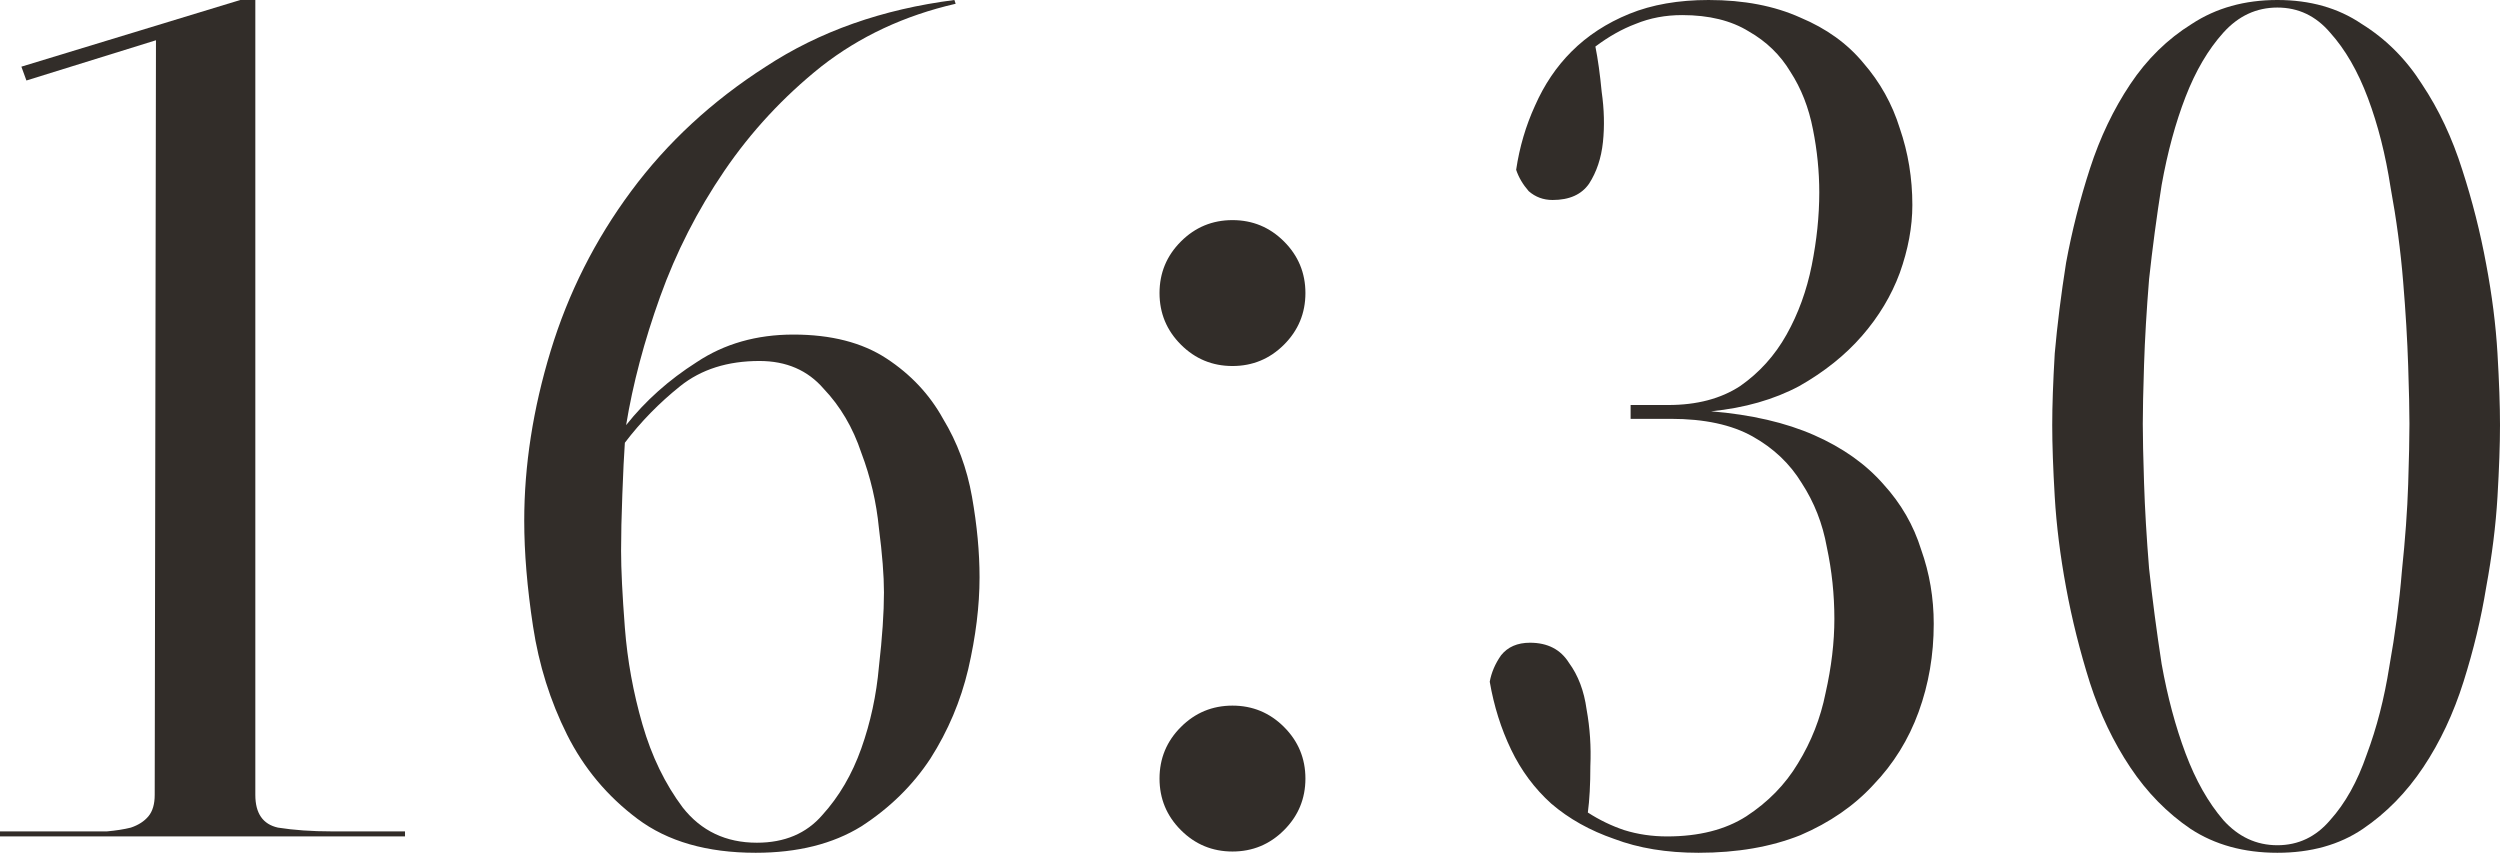
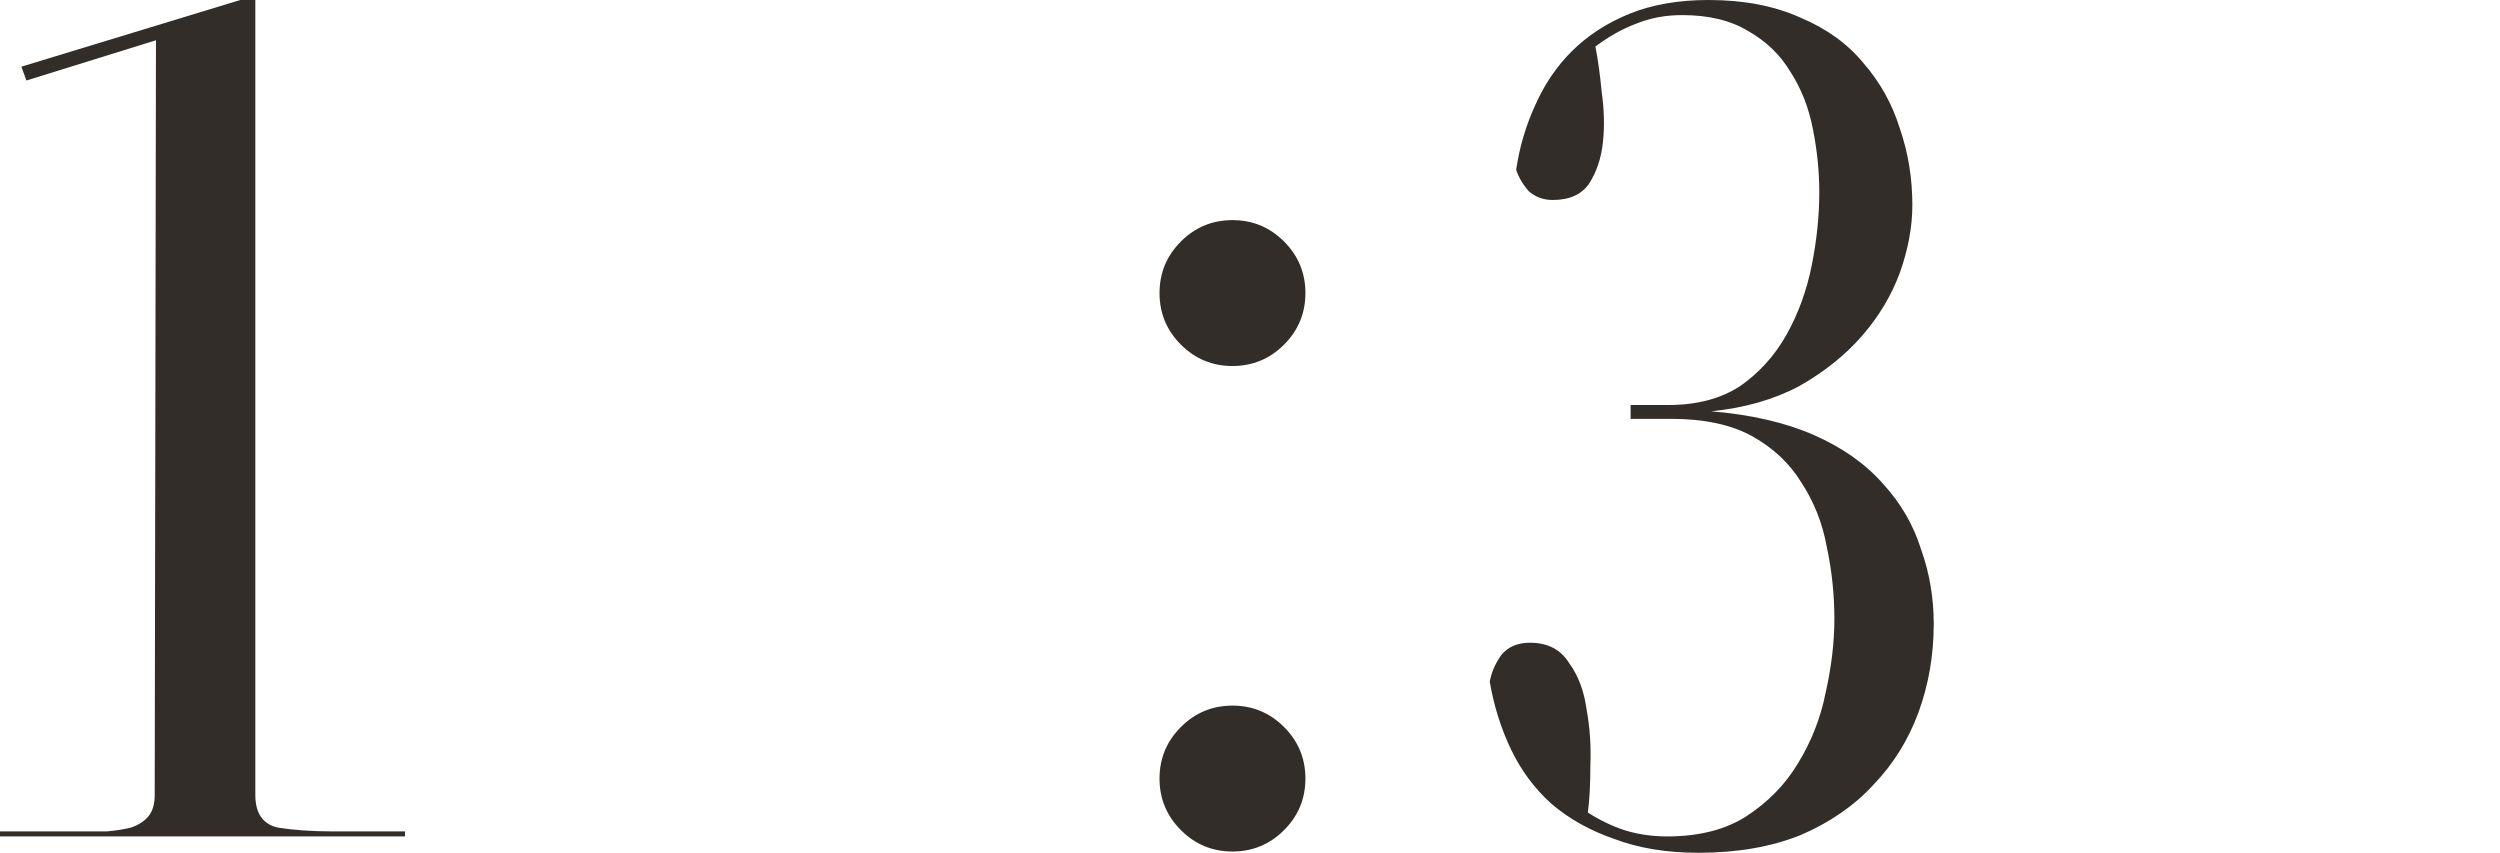
<svg xmlns="http://www.w3.org/2000/svg" viewBox="0 0 47.703 16.272" fill="none">
  <path d="M4.872 15.168C4.872 15.52 5.016 15.728 5.304 15.792C5.608 15.84 5.952 15.864 6.336 15.864H7.728V15.96H0V15.864H1.512C1.704 15.864 1.88 15.864 2.04 15.864C2.216 15.848 2.368 15.824 2.496 15.792C2.64 15.744 2.752 15.672 2.832 15.576C2.912 15.48 2.952 15.344 2.952 15.168L2.976 0.768L0.504 1.536L0.408 1.272L4.584 0H4.872V15.168Z" fill="#322D29" />
-   <path d="M11.923 8.448C11.907 8.672 11.891 9 11.875 9.432C11.859 9.848 11.851 10.208 11.851 10.512C11.851 10.864 11.875 11.352 11.923 11.976C11.971 12.6 12.083 13.216 12.259 13.824C12.435 14.432 12.691 14.96 13.027 15.408C13.379 15.856 13.851 16.08 14.443 16.08C14.971 16.08 15.387 15.904 15.691 15.552C16.011 15.2 16.259 14.776 16.435 14.28C16.611 13.784 16.723 13.264 16.771 12.72C16.835 12.16 16.867 11.688 16.867 11.304C16.867 10.984 16.835 10.576 16.771 10.08C16.723 9.584 16.611 9.104 16.435 8.64C16.275 8.16 16.035 7.752 15.715 7.416C15.411 7.064 15.003 6.888 14.491 6.888C13.883 6.888 13.379 7.048 12.979 7.368C12.579 7.688 12.227 8.048 11.923 8.448ZM14.419 16.272C13.491 16.272 12.739 16.056 12.163 15.624C11.587 15.192 11.139 14.656 10.819 14.016C10.499 13.376 10.283 12.688 10.171 11.952C10.059 11.216 10.003 10.544 10.003 9.936C10.003 8.88 10.171 7.8 10.507 6.696C10.843 5.592 11.355 4.576 12.043 3.648C12.731 2.72 13.587 1.928 14.611 1.272C15.635 0.6 16.835 0.176 18.211 0L18.235 0.072C17.259 0.296 16.403 0.696 15.667 1.272C14.947 1.848 14.331 2.512 13.819 3.264C13.307 4.016 12.899 4.816 12.595 5.664C12.291 6.512 12.075 7.328 11.947 8.112C12.315 7.648 12.763 7.248 13.291 6.912C13.819 6.56 14.435 6.384 15.139 6.384C15.859 6.384 16.451 6.536 16.915 6.84C17.379 7.144 17.739 7.528 17.995 7.992C18.267 8.44 18.451 8.936 18.547 9.48C18.643 10.024 18.691 10.536 18.691 11.016C18.691 11.56 18.619 12.144 18.475 12.768C18.331 13.376 18.091 13.944 17.755 14.472C17.419 14.984 16.979 15.416 16.435 15.768C15.891 16.104 15.219 16.272 14.419 16.272Z" fill="#322D29" />
  <path d="M24.909 14.856C24.909 15.24 24.773 15.568 24.501 15.84C24.229 16.112 23.901 16.248 23.517 16.248C23.133 16.248 22.805 16.112 22.533 15.84C22.261 15.568 22.125 15.24 22.125 14.856C22.125 14.472 22.261 14.144 22.533 13.872C22.805 13.6 23.133 13.464 23.517 13.464C23.901 13.464 24.229 13.6 24.501 13.872C24.773 14.144 24.909 14.472 24.909 14.856ZM24.909 5.592C24.909 5.976 24.773 6.304 24.501 6.576C24.229 6.848 23.901 6.984 23.517 6.984C23.133 6.984 22.805 6.848 22.533 6.576C22.261 6.304 22.125 5.976 22.125 5.592C22.125 5.208 22.261 4.88 22.533 4.608C22.805 4.336 23.133 4.2 23.517 4.2C23.901 4.2 24.229 4.336 24.501 4.608C24.773 4.88 24.909 5.208 24.909 5.592Z" fill="#322D29" />
  <path d="M28.93 3.24C28.994 2.808 29.114 2.4 29.29 2.016C29.466 1.616 29.698 1.272 29.986 0.984C30.29 0.68 30.658 0.44 31.09 0.264C31.522 0.088 32.026 0 32.602 0C33.274 0 33.858 0.112 34.354 0.336C34.85 0.544 35.25 0.832 35.554 1.2C35.874 1.568 36.106 1.984 36.25 2.448C36.41 2.912 36.49 3.4 36.49 3.912C36.49 4.328 36.41 4.76 36.25 5.208C36.09 5.64 35.85 6.04 35.53 6.408C35.21 6.776 34.81 7.096 34.33 7.368C33.85 7.624 33.29 7.784 32.65 7.848C33.418 7.912 34.074 8.064 34.618 8.304C35.162 8.544 35.602 8.856 35.938 9.24C36.274 9.608 36.514 10.024 36.658 10.488C36.818 10.936 36.898 11.408 36.898 11.904C36.898 12.496 36.802 13.056 36.61 13.584C36.418 14.112 36.13 14.576 35.746 14.976C35.378 15.376 34.914 15.696 34.354 15.936C33.794 16.16 33.146 16.272 32.41 16.272C31.802 16.272 31.266 16.184 30.802 16.008C30.338 15.848 29.938 15.624 29.602 15.336C29.282 15.048 29.026 14.704 28.834 14.304C28.642 13.904 28.506 13.472 28.426 13.008C28.458 12.832 28.53 12.664 28.642 12.504C28.77 12.344 28.954 12.264 29.194 12.264C29.53 12.264 29.778 12.392 29.938 12.648C30.114 12.888 30.226 13.184 30.274 13.536C30.338 13.888 30.362 14.248 30.346 14.616C30.346 14.968 30.33 15.264 30.298 15.504C30.522 15.648 30.754 15.76 30.994 15.84C31.25 15.92 31.522 15.96 31.81 15.96C32.418 15.96 32.922 15.832 33.322 15.576C33.738 15.304 34.066 14.968 34.306 14.568C34.562 14.152 34.738 13.704 34.834 13.224C34.946 12.728 35.002 12.256 35.002 11.808C35.002 11.344 34.954 10.888 34.858 10.44C34.778 9.992 34.618 9.584 34.378 9.216C34.154 8.848 33.842 8.552 33.442 8.328C33.042 8.104 32.522 7.992 31.882 7.992H31.114V7.728H31.834C32.378 7.728 32.834 7.608 33.202 7.368C33.57 7.112 33.866 6.784 34.09 6.384C34.314 5.984 34.474 5.544 34.57 5.064C34.666 4.584 34.714 4.12 34.714 3.672C34.714 3.272 34.674 2.872 34.594 2.472C34.514 2.056 34.37 1.688 34.162 1.368C33.97 1.048 33.706 0.792 33.37 0.6C33.034 0.392 32.61 0.288 32.098 0.288C31.778 0.288 31.482 0.344 31.21 0.456C30.954 0.552 30.698 0.696 30.442 0.888C30.49 1.128 30.53 1.416 30.562 1.752C30.61 2.088 30.618 2.408 30.586 2.712C30.554 3.016 30.466 3.28 30.322 3.504C30.178 3.712 29.946 3.816 29.626 3.816C29.45 3.816 29.298 3.76 29.17 3.648C29.058 3.52 28.978 3.384 28.93 3.24Z" fill="#322D29" />
-   <path d="M43.455 16.128C43.855 16.128 44.191 15.968 44.463 15.648C44.751 15.328 44.983 14.912 45.159 14.4C45.351 13.888 45.495 13.328 45.591 12.72C45.703 12.096 45.783 11.488 45.831 10.896C45.895 10.288 45.935 9.736 45.951 9.24C45.967 8.744 45.975 8.36 45.975 8.088C45.975 7.832 45.967 7.464 45.951 6.984C45.935 6.488 45.903 5.952 45.855 5.376C45.807 4.784 45.727 4.184 45.615 3.576C45.519 2.952 45.375 2.384 45.183 1.872C44.991 1.36 44.751 0.944 44.463 0.624C44.191 0.304 43.855 0.144 43.455 0.144C43.055 0.144 42.711 0.304 42.423 0.624C42.135 0.944 41.895 1.352 41.703 1.848C41.511 2.344 41.359 2.904 41.247 3.528C41.151 4.136 41.071 4.736 41.007 5.328C40.959 5.92 40.927 6.464 40.911 6.96C40.895 7.456 40.887 7.832 40.887 8.088C40.887 8.344 40.895 8.72 40.911 9.216C40.927 9.712 40.959 10.256 41.007 10.848C41.071 11.44 41.151 12.048 41.247 12.672C41.359 13.296 41.511 13.864 41.703 14.376C41.895 14.888 42.135 15.312 42.423 15.648C42.711 15.968 43.055 16.128 43.455 16.128ZM43.455 0C44.079 0 44.615 0.152 45.063 0.456C45.527 0.744 45.911 1.128 46.215 1.608C46.535 2.088 46.791 2.632 46.983 3.24C47.175 3.832 47.327 4.432 47.439 5.04C47.551 5.632 47.623 6.2 47.655 6.744C47.687 7.288 47.703 7.744 47.703 8.112C47.703 8.48 47.687 8.936 47.655 9.48C47.623 10.024 47.551 10.6 47.439 11.208C47.343 11.8 47.199 12.4 47.007 13.008C46.815 13.616 46.559 14.16 46.239 14.64C45.919 15.12 45.535 15.512 45.087 15.816C44.639 16.12 44.095 16.272 43.455 16.272C42.815 16.272 42.263 16.12 41.799 15.816C41.351 15.512 40.967 15.12 40.647 14.64C40.327 14.16 40.071 13.624 39.879 13.032C39.687 12.424 39.535 11.816 39.423 11.208C39.311 10.6 39.239 10.024 39.207 9.48C39.175 8.936 39.159 8.48 39.159 8.112C39.159 7.744 39.175 7.288 39.207 6.744C39.255 6.2 39.327 5.624 39.423 5.016C39.535 4.408 39.687 3.808 39.879 3.216C40.071 2.624 40.327 2.088 40.647 1.608C40.967 1.128 41.359 0.744 41.823 0.456C42.287 0.152 42.831 0 43.455 0Z" fill="#322D29" />
</svg>